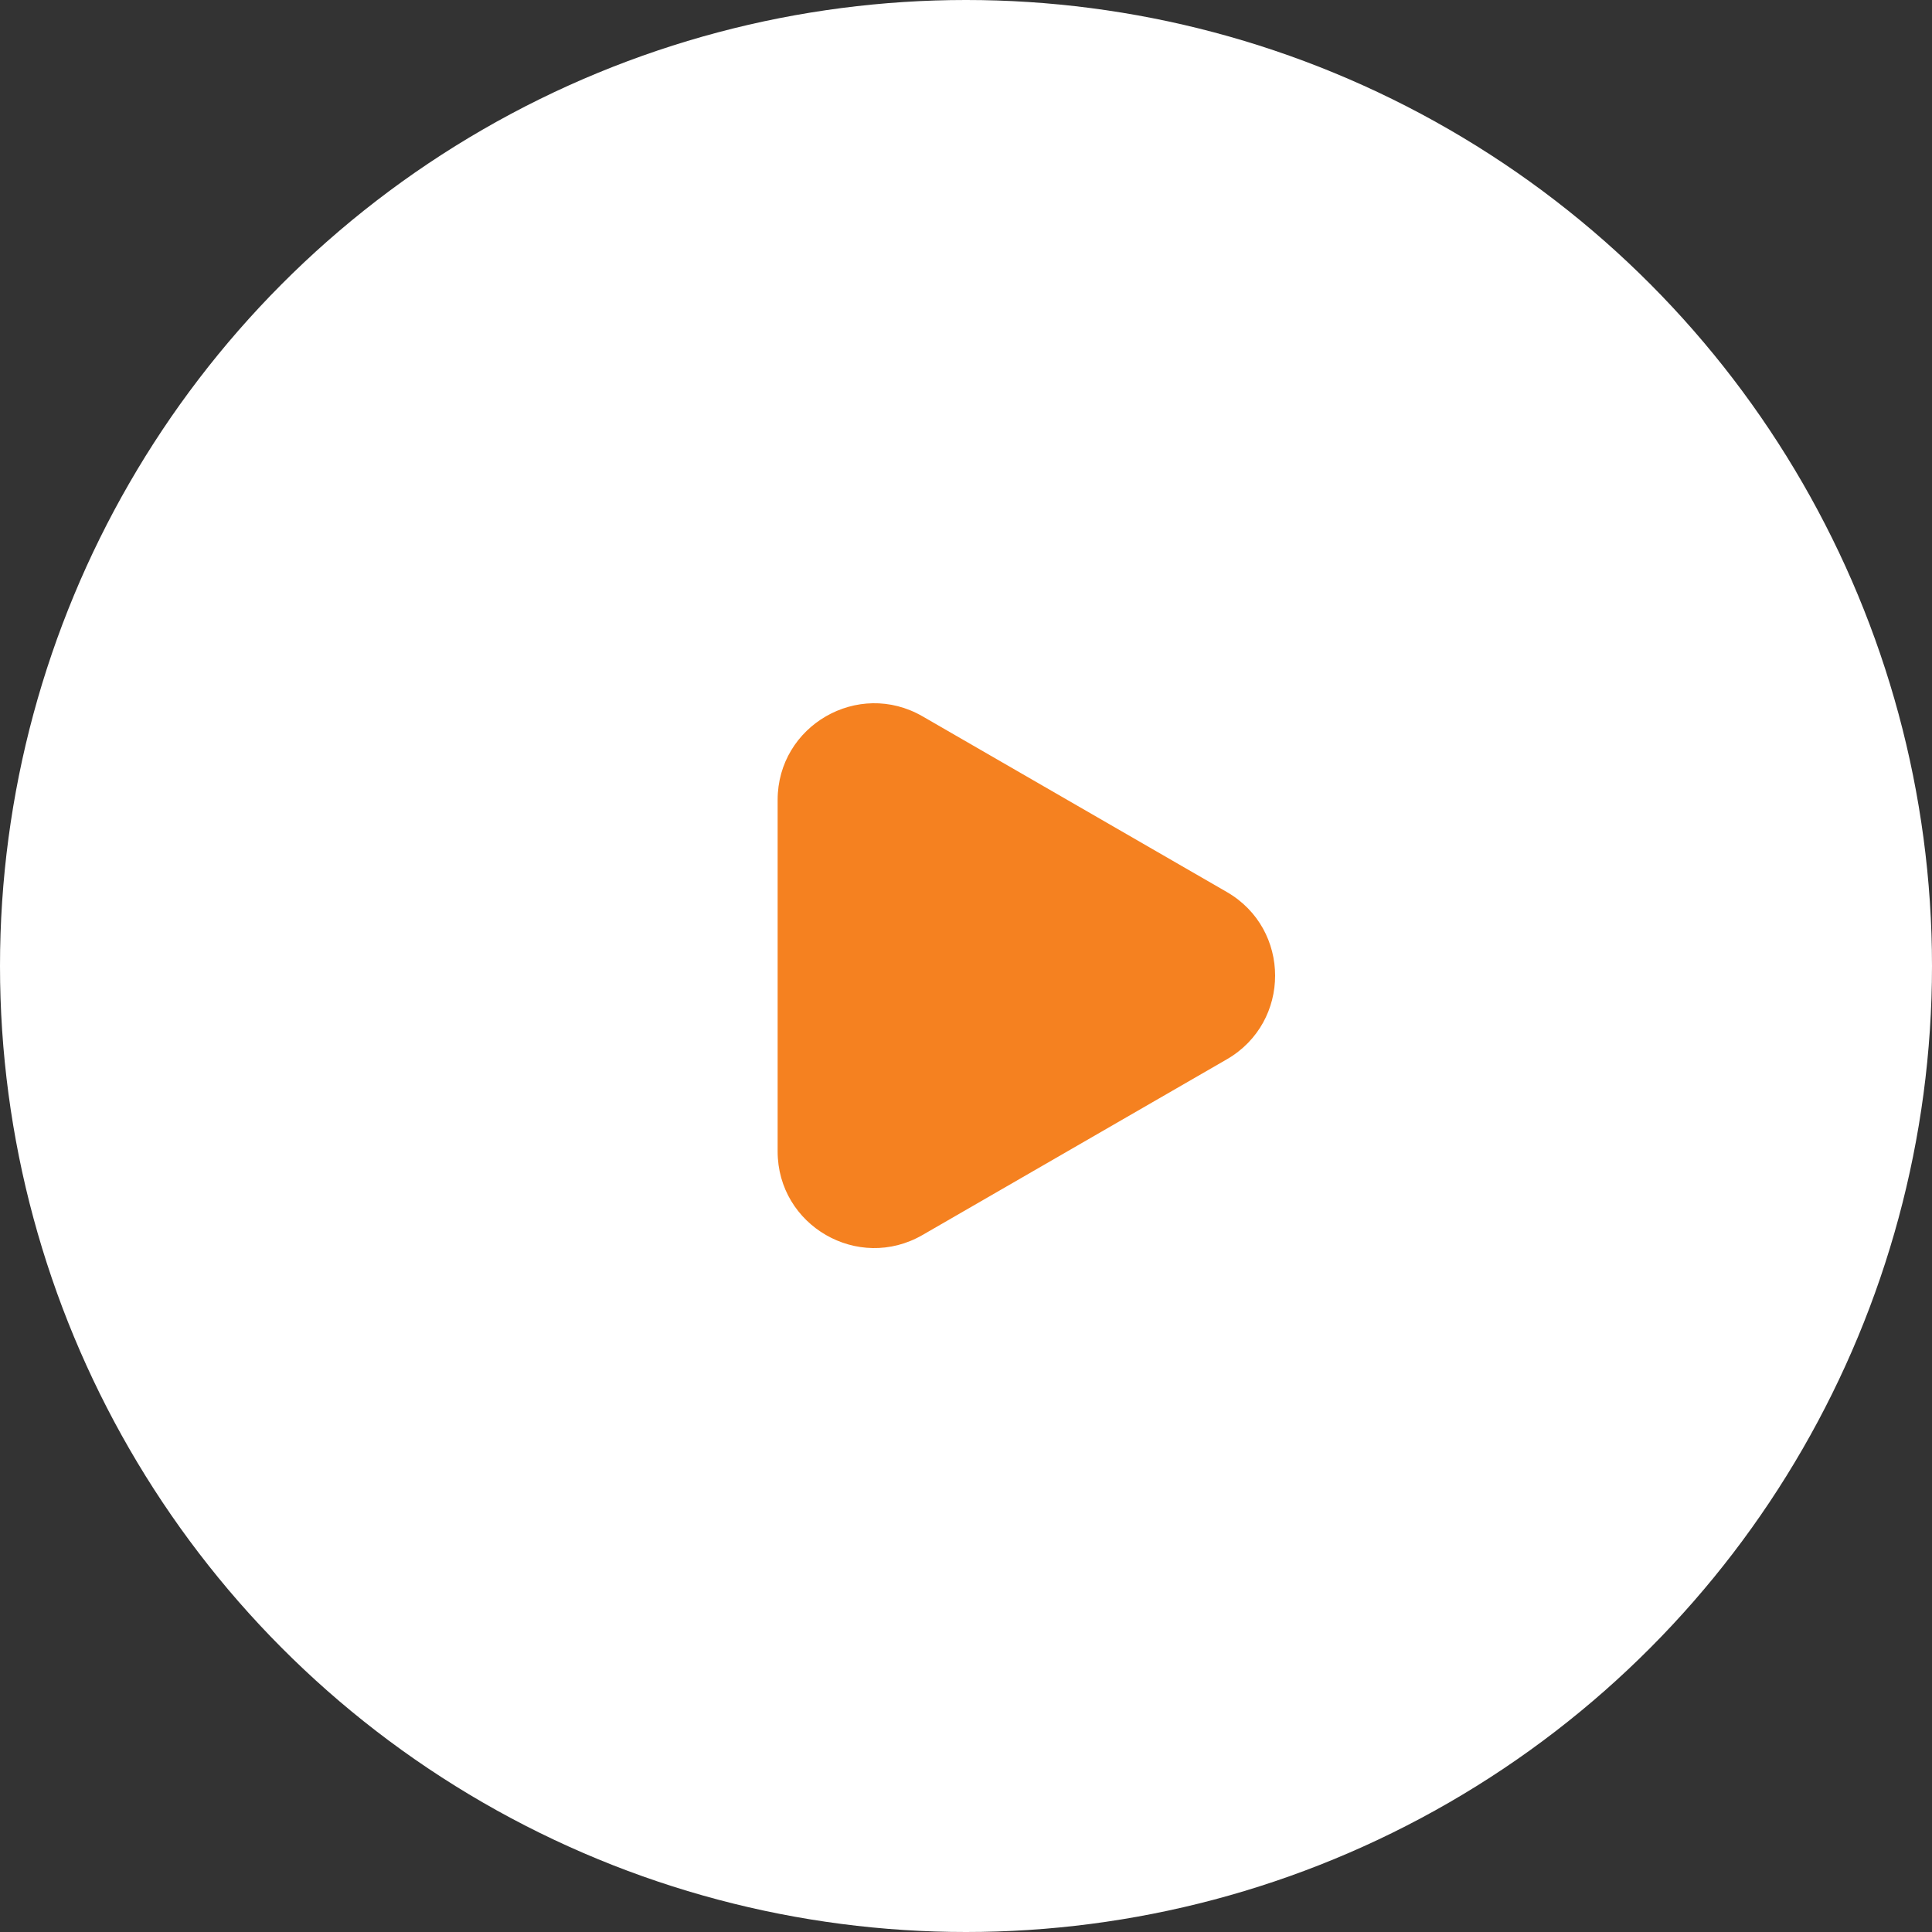
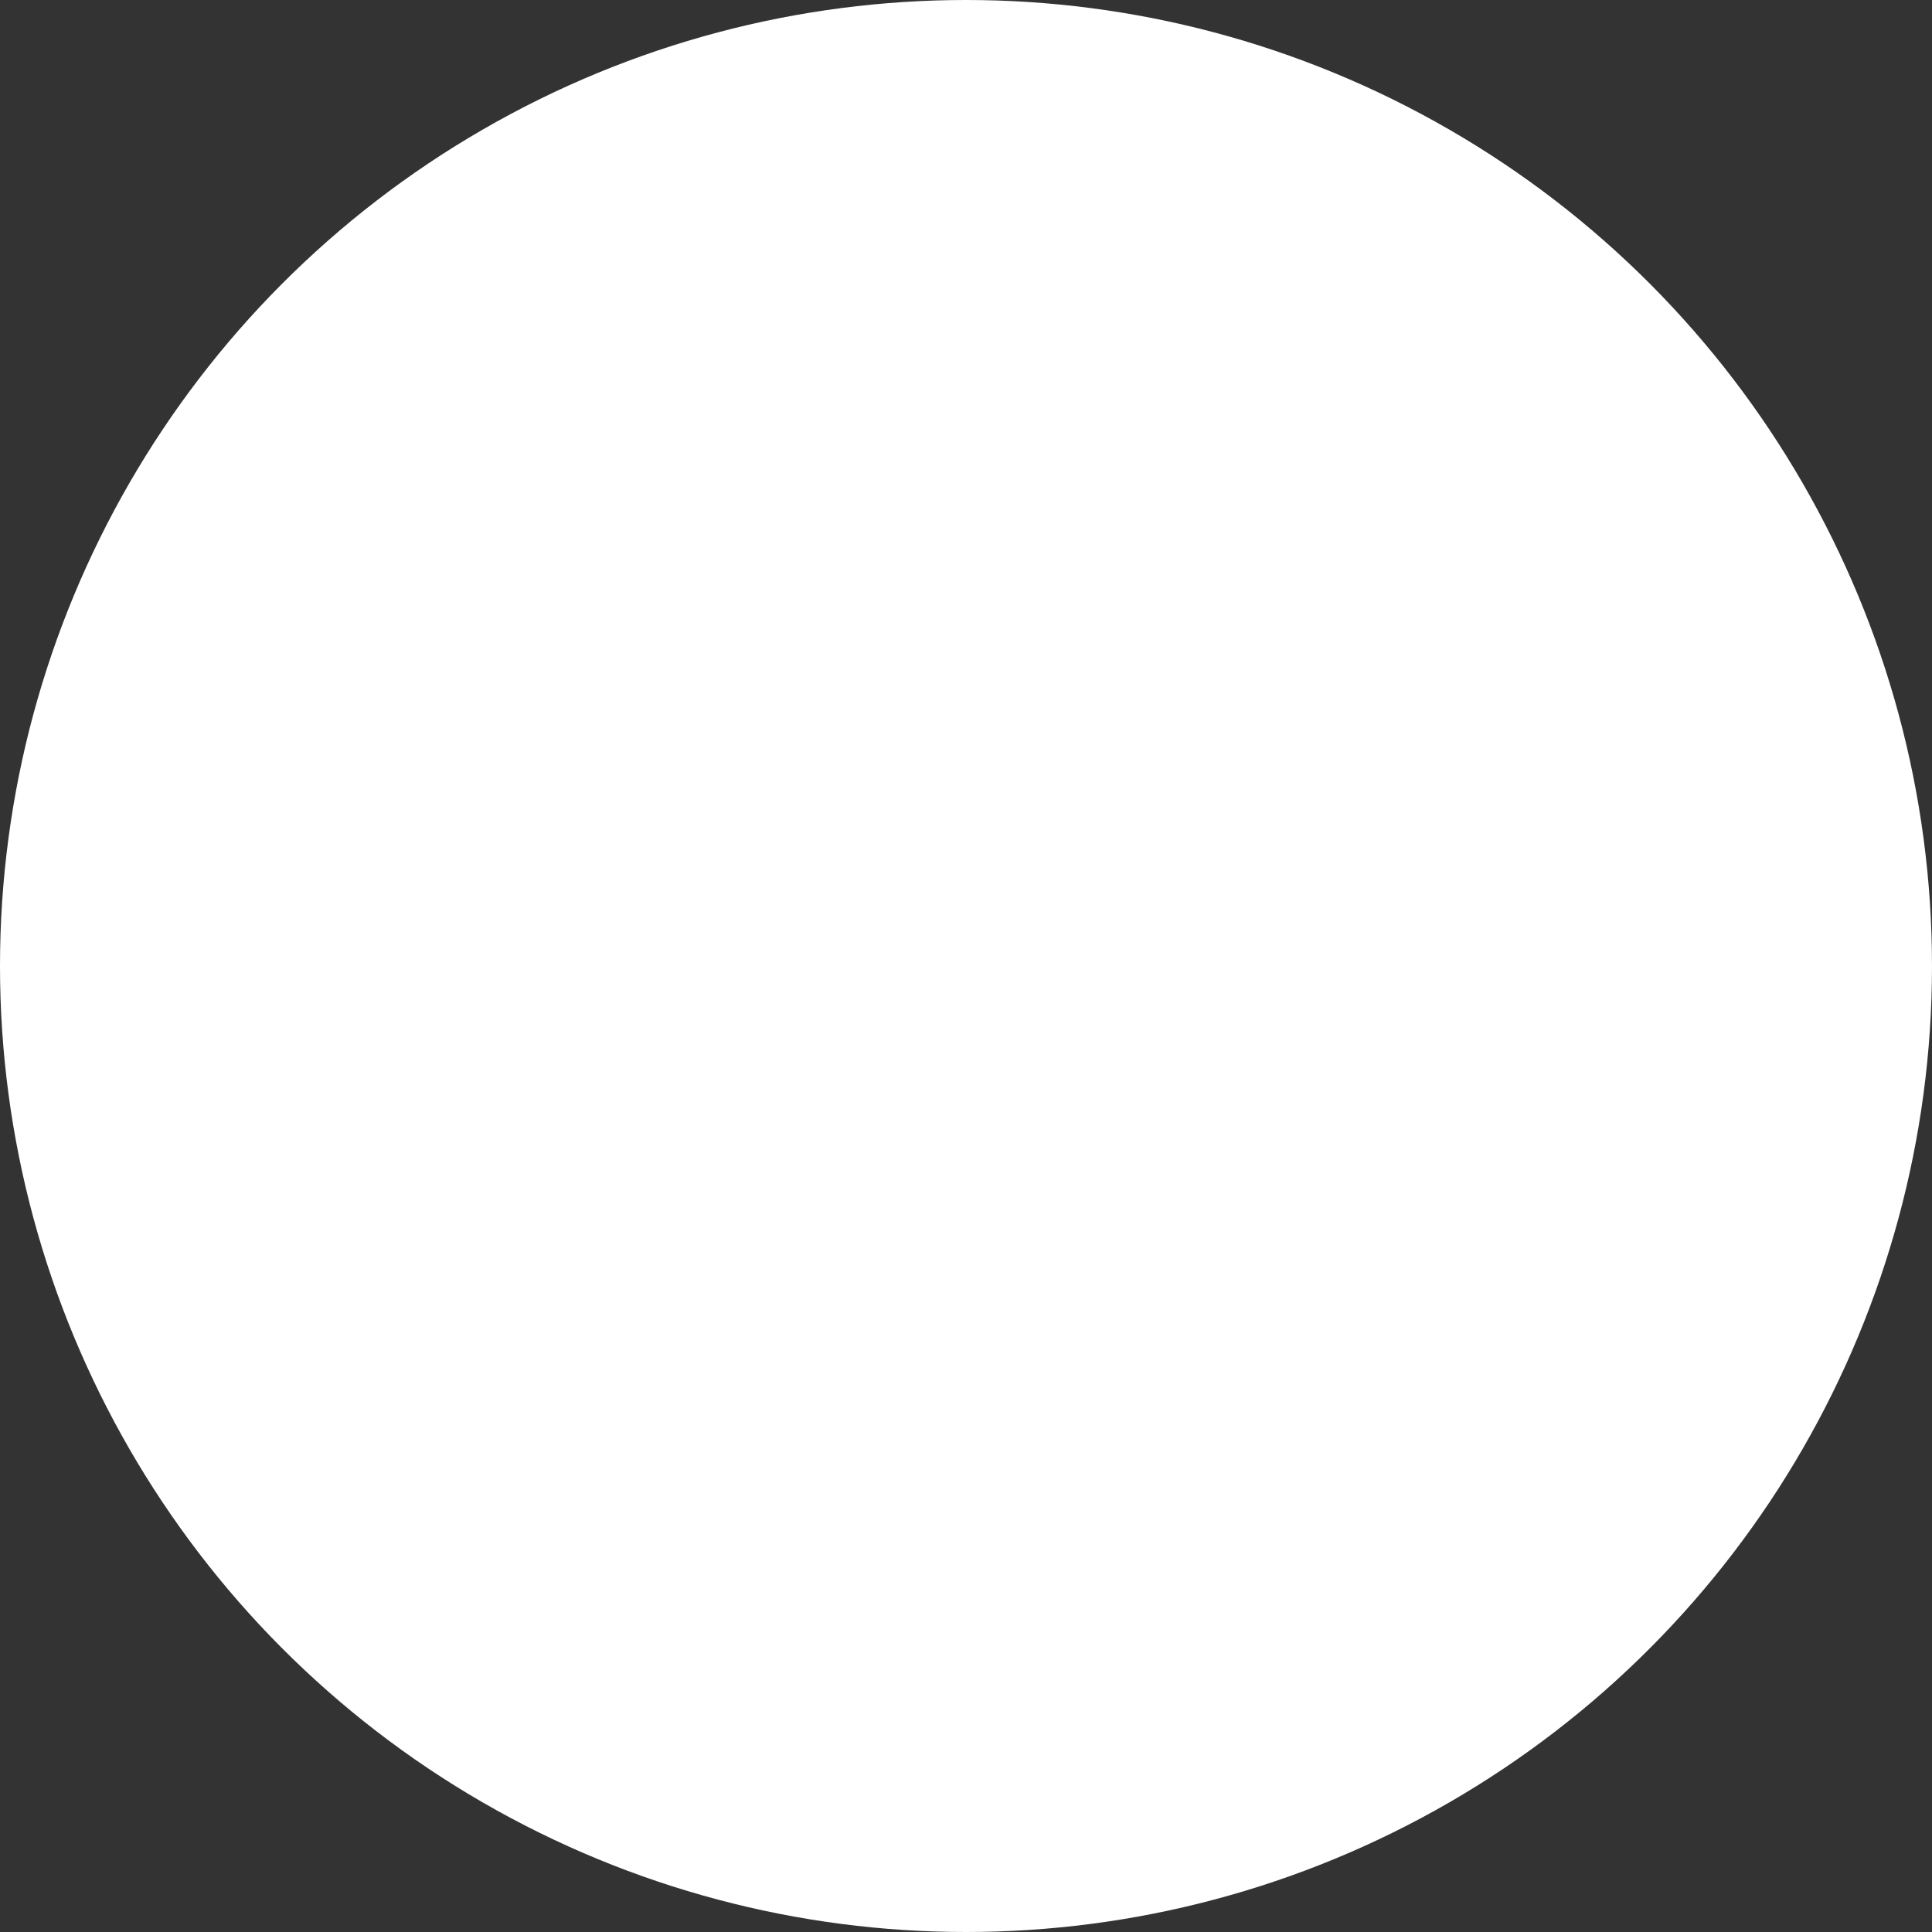
<svg xmlns="http://www.w3.org/2000/svg" width="100" height="100" viewBox="0 0 100 100" fill="none">
  <rect x="0" y="0" width="100" height="100" fill="#333333" stroke="none" />
  <circle cx="50" cy="50" r="50" fill="white" />
-   <path d="M63.5 46.17C66.833 48.094 66.833 52.906 63.5 54.83L47.75 63.923C44.417 65.848 40.25 63.442 40.25 59.593L40.25 41.407C40.25 37.558 44.417 35.152 47.75 37.077L63.5 46.17Z" fill="#F58120" />
</svg>